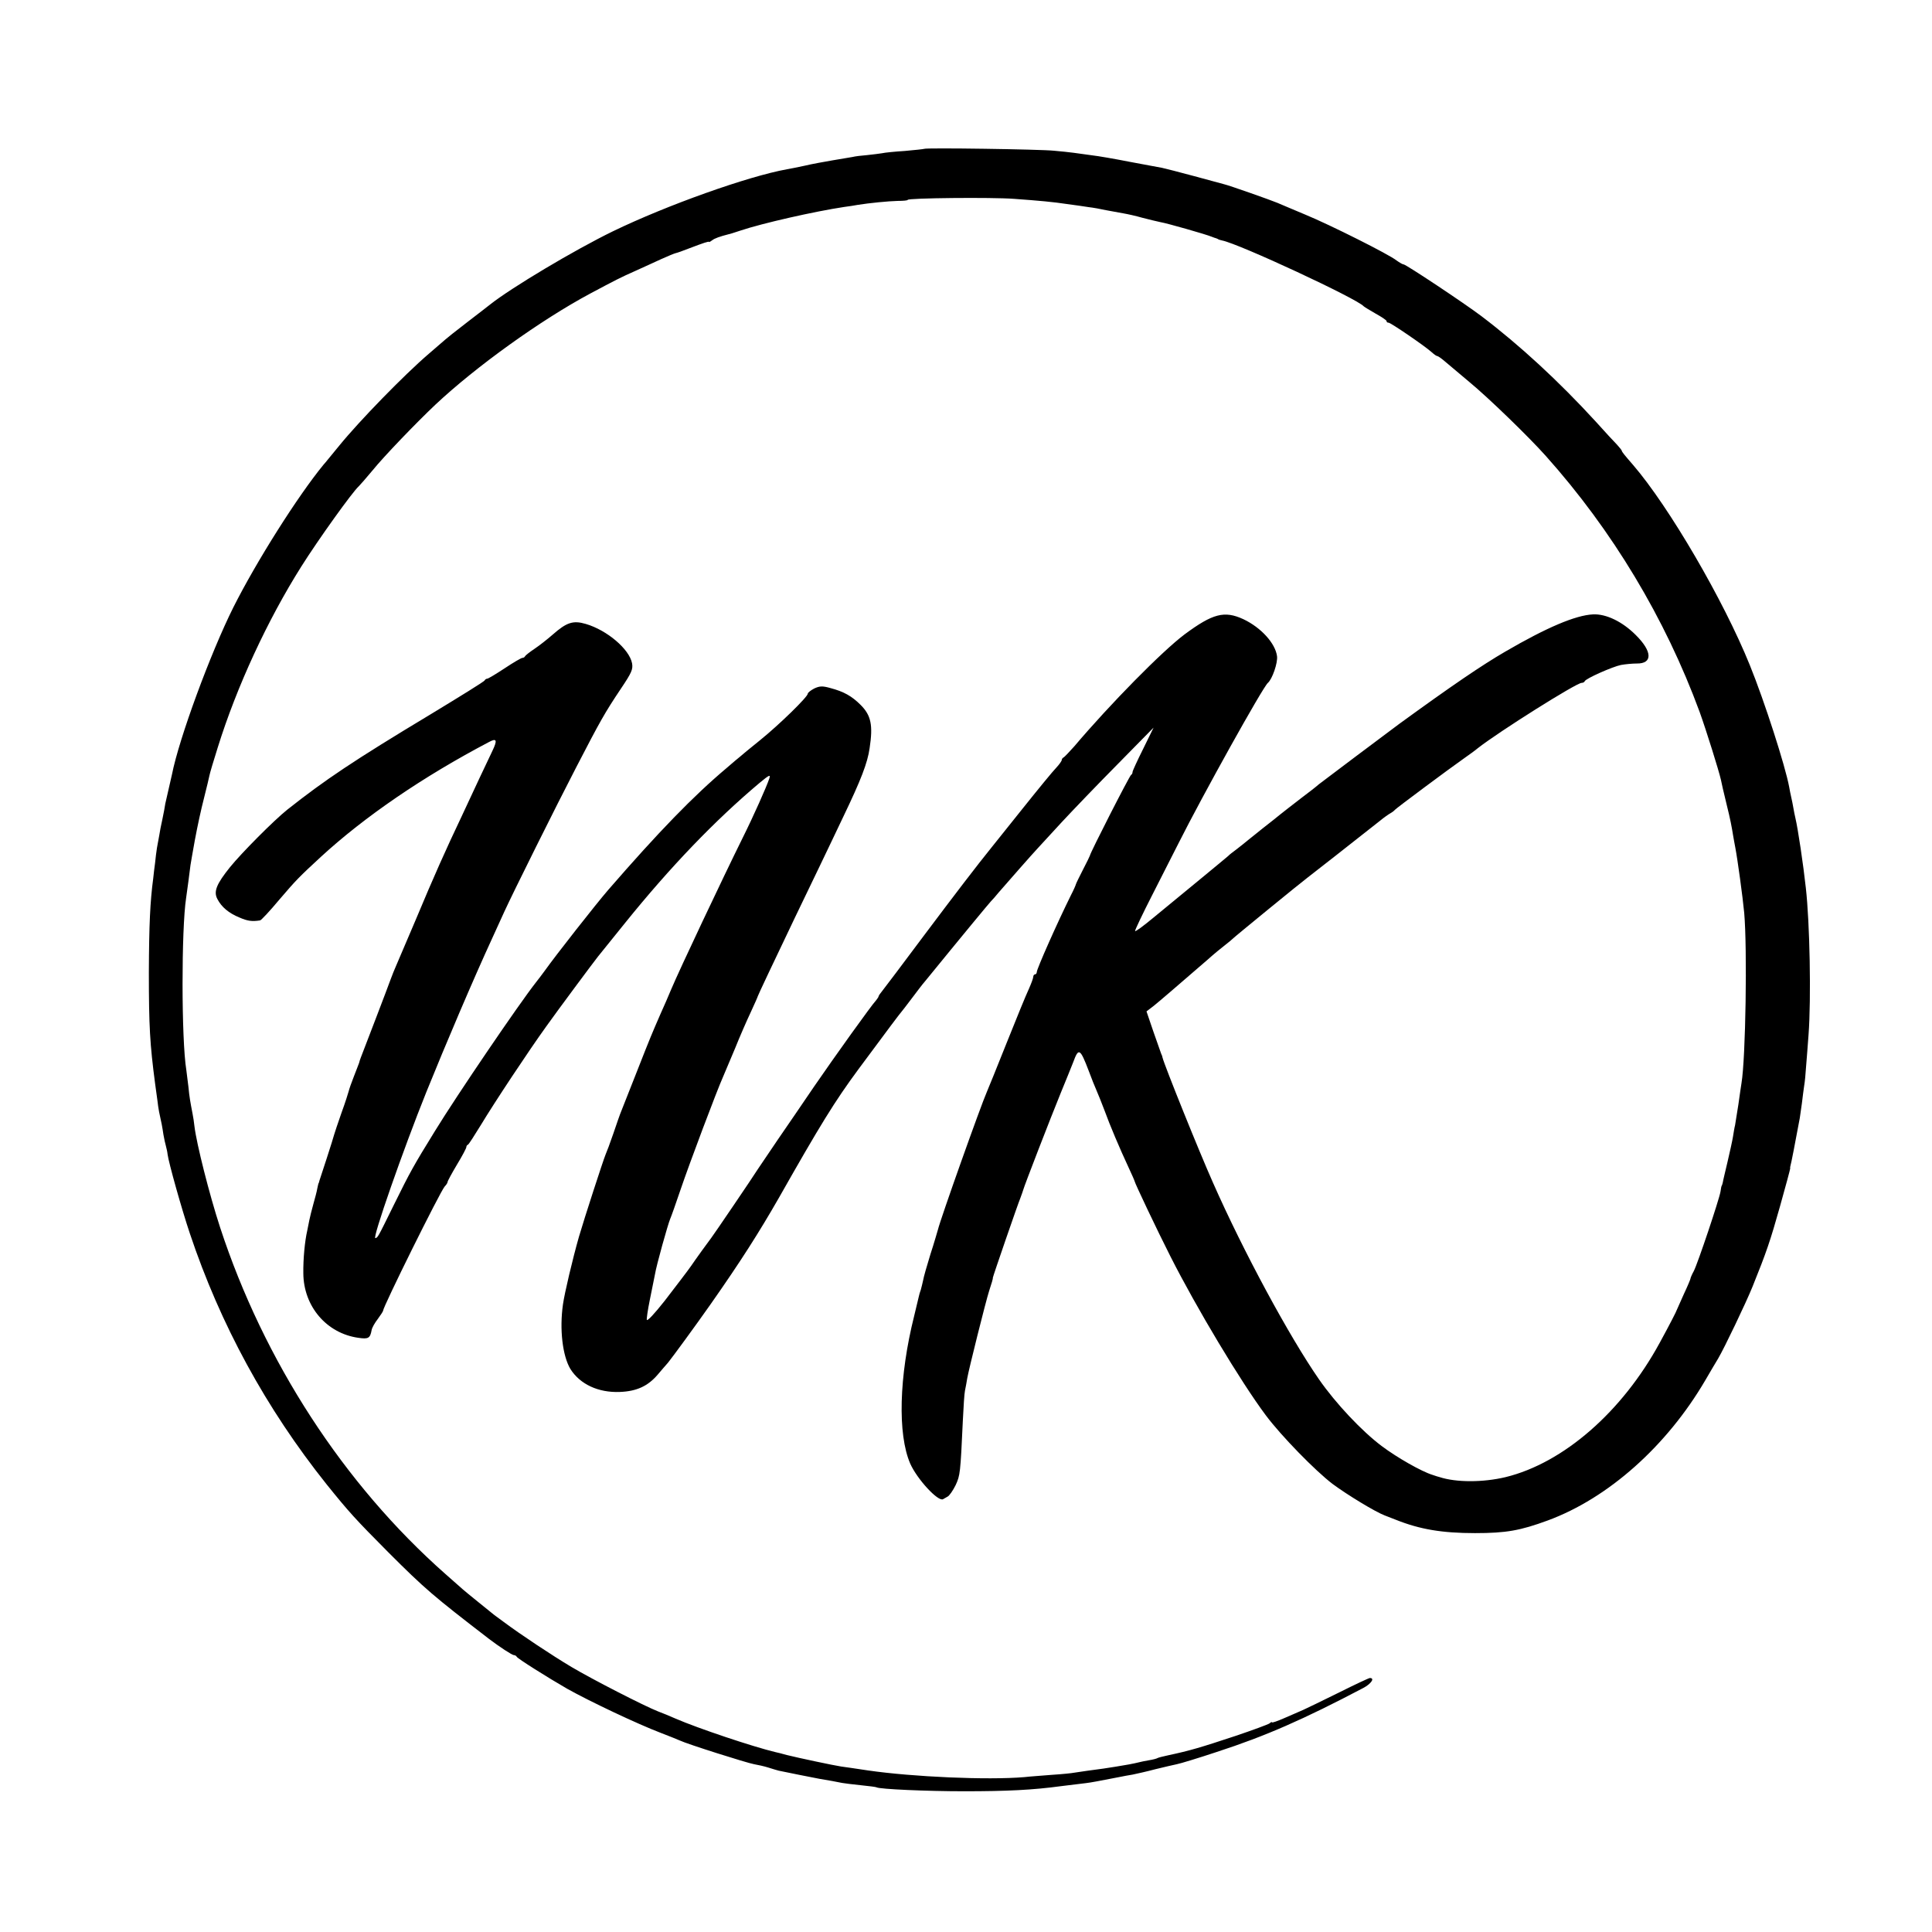
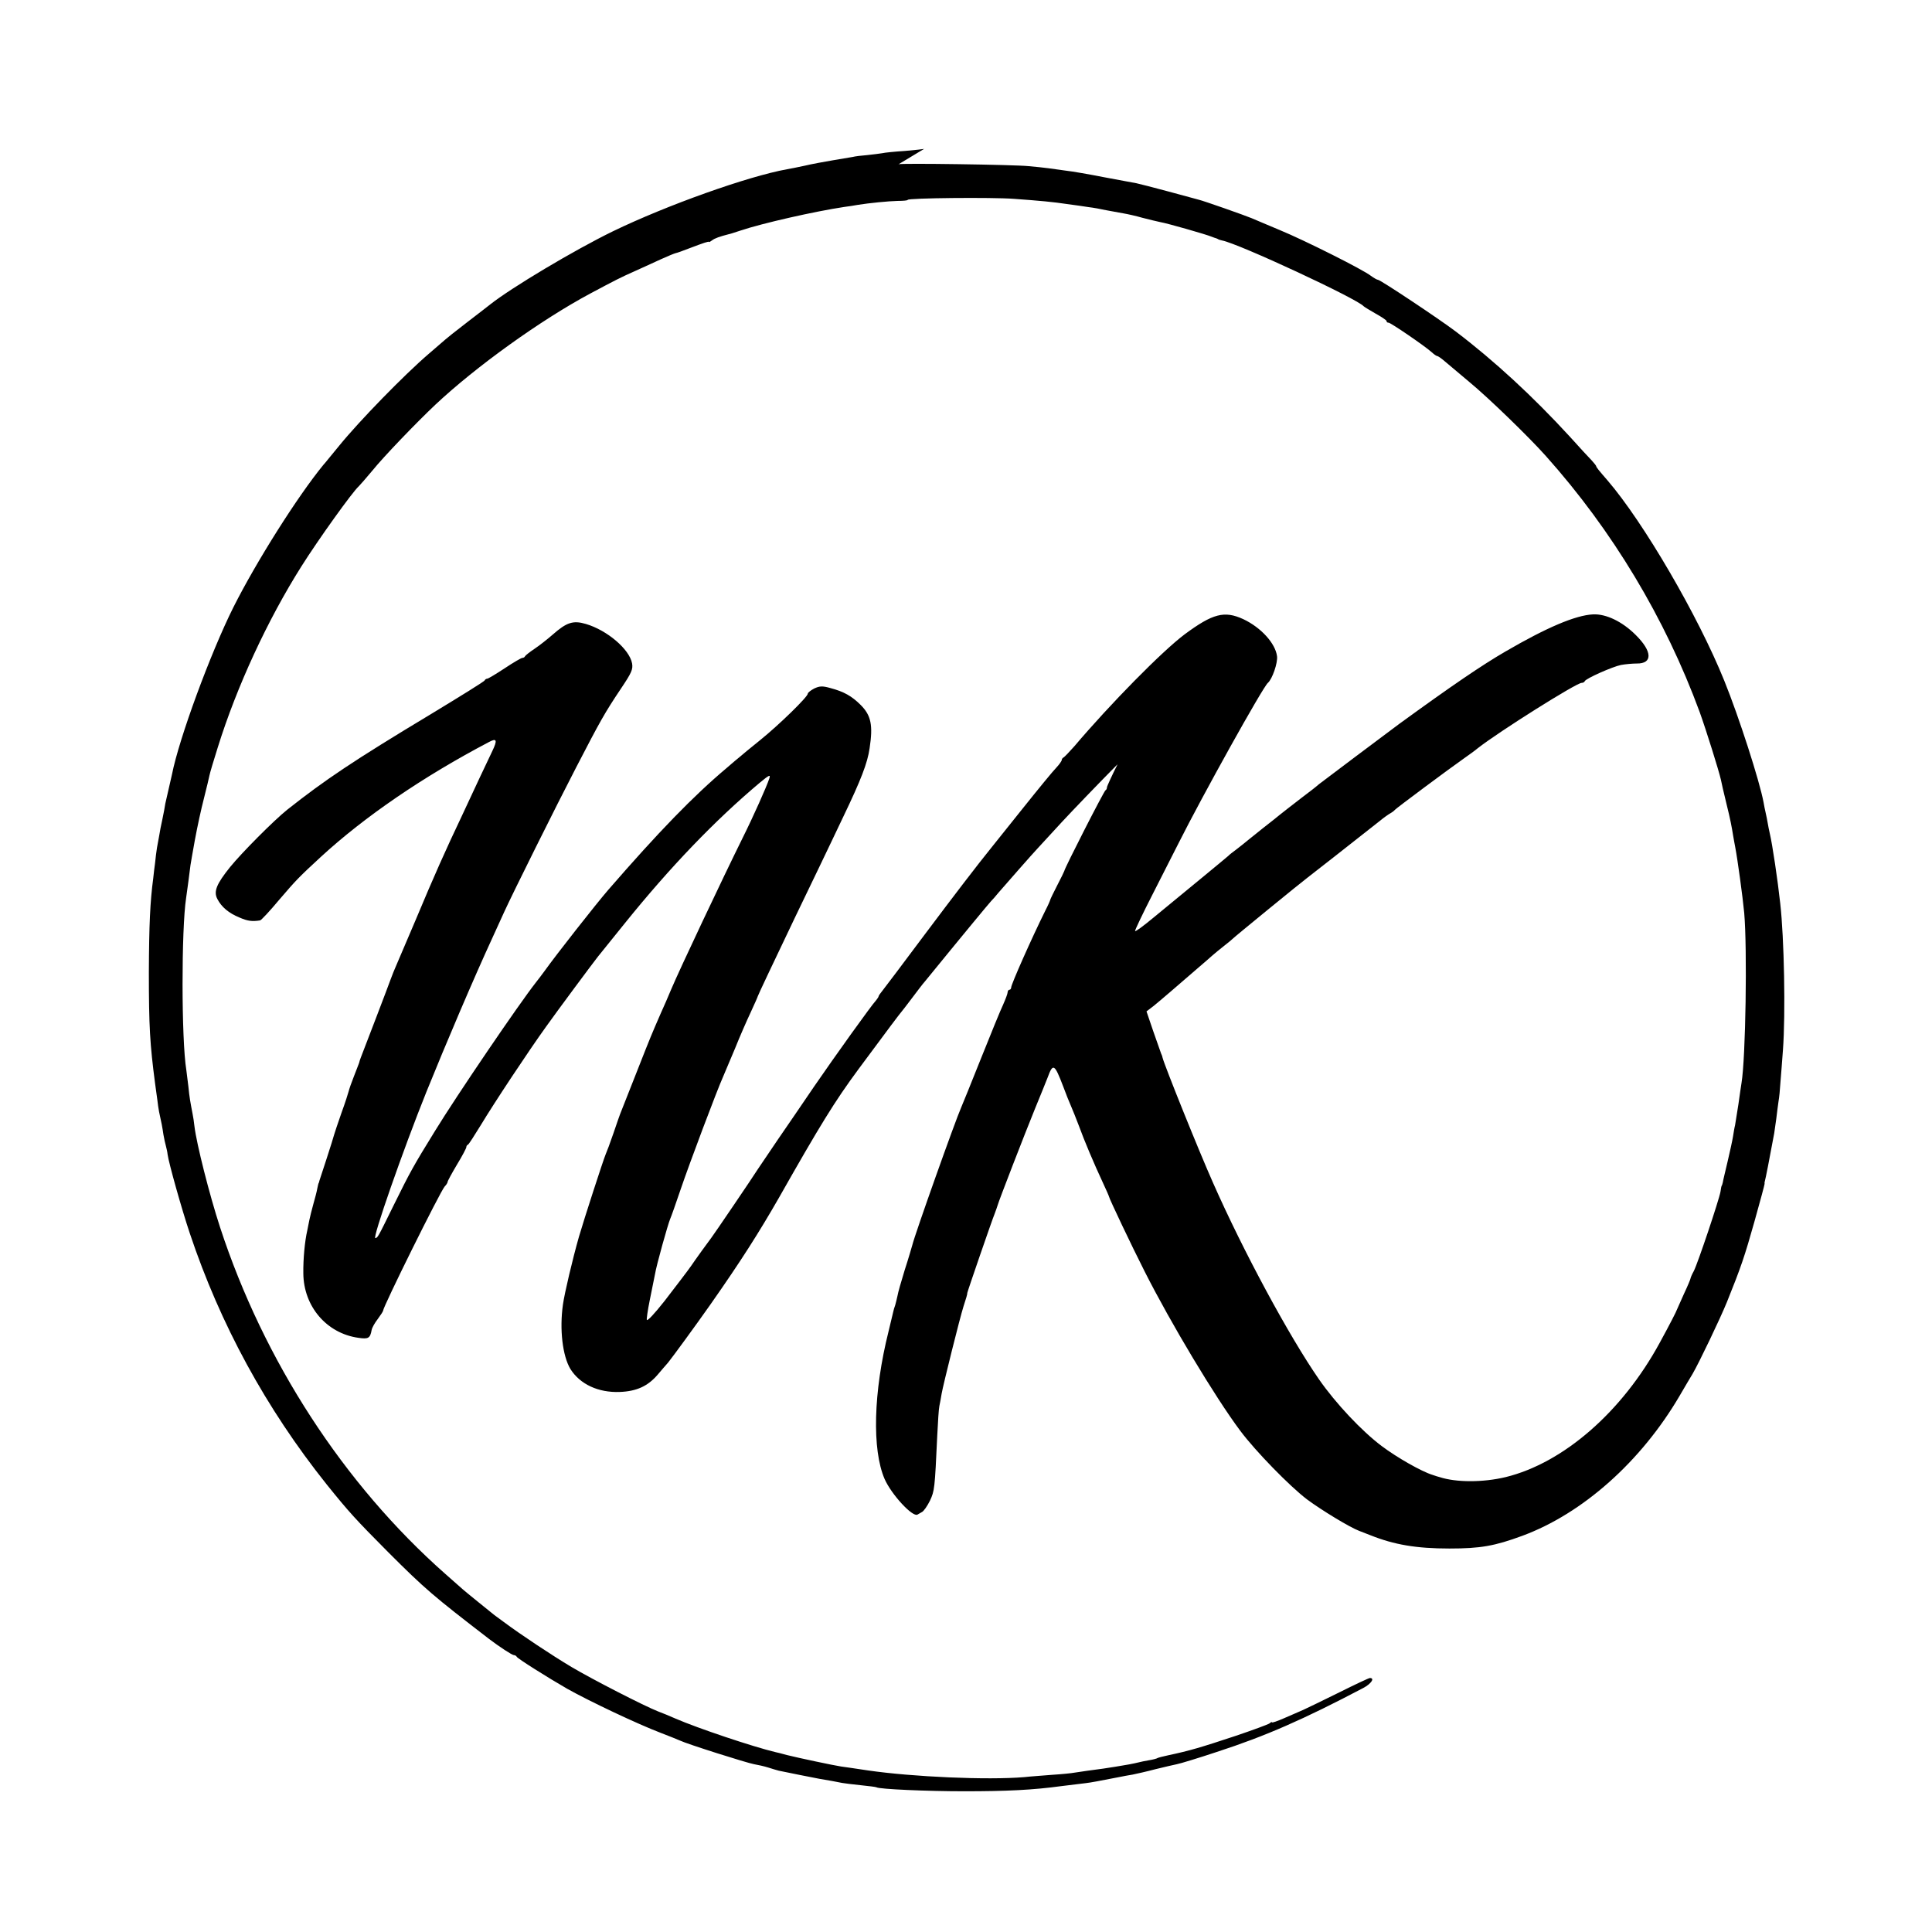
<svg xmlns="http://www.w3.org/2000/svg" version="1.0" width="928pt" height="928pt" viewBox="0 0 928 928" preserveAspectRatio="xMidYMid meet">
  <g transform="translate(0,928) scale(0.1,-0.1)" fill="#000000" stroke="none">
-     <path d="M4439 8565 c-2 -1 -44 -6 -92 -10 -48 -3 -98 -8 -110 -11 -12 -2 -44 -6 -72 -9 -27 -2 -59 -6 -70 -9 -11 -2 -54 -9 -95 -16 -41 -7 -102 -18 -135 -26 -33 -7 -71 -15 -85 -17 -188 -34 -578 -173 -836 -298 -185 -90 -488 -271 -589 -351 -5 -4 -55 -43 -110 -85 -55 -42 -102 -80 -105 -83 -3 -3 -39 -34 -80 -69 -119 -102 -334 -323 -430 -441 -25 -30 -49 -60 -55 -67 -5 -7 -15 -18 -21 -25 -124 -151 -323 -466 -433 -685 -110 -220 -261 -630 -295 -803 -3 -14 -10 -45 -16 -70 -6 -25 -13 -56 -16 -70 -2 -14 -8 -47 -14 -75 -6 -27 -13 -62 -15 -77 -3 -16 -8 -43 -11 -60 -3 -18 -7 -51 -9 -72 -3 -21 -7 -55 -9 -75 -15 -112 -20 -222 -21 -451 0 -260 5 -345 30 -535 4 -27 9 -63 11 -80 2 -16 5 -41 8 -55 11 -49 16 -75 21 -110 3 -19 9 -44 12 -55 3 -11 7 -29 8 -40 5 -39 67 -261 107 -380 146 -436 365 -839 657 -1205 108 -134 138 -167 296 -326 177 -177 216 -210 485 -417 50 -38 110 -77 118 -77 6 0 12 -4 14 -8 3 -8 149 -100 243 -154 107 -60 337 -169 450 -212 39 -15 79 -31 90 -36 35 -17 323 -108 357 -114 18 -3 49 -10 68 -16 19 -6 42 -13 50 -15 33 -7 167 -34 195 -39 42 -7 87 -15 110 -20 11 -2 51 -7 90 -11 38 -4 72 -8 75 -10 14 -9 243 -19 420 -19 206 0 331 6 470 25 47 6 99 12 115 14 26 3 62 10 165 30 14 3 41 8 60 11 19 4 69 15 110 26 41 10 88 21 103 24 16 3 102 29 192 59 234 76 418 157 703 307 38 20 57 48 32 48 -5 0 -71 -31 -147 -69 -76 -38 -154 -75 -173 -84 -19 -8 -61 -27 -92 -40 -32 -14 -58 -23 -58 -20 0 3 -6 1 -12 -5 -7 -5 -80 -32 -163 -60 -169 -56 -220 -71 -323 -93 -24 -5 -47 -11 -51 -13 -4 -3 -23 -8 -42 -11 -19 -3 -41 -8 -49 -10 -8 -2 -30 -7 -47 -10 -18 -3 -48 -8 -65 -11 -18 -3 -44 -7 -58 -9 -35 -4 -122 -17 -142 -20 -9 -2 -57 -7 -105 -10 -48 -4 -108 -8 -133 -11 -177 -15 -536 1 -750 32 -58 9 -116 17 -130 19 -34 5 -204 41 -260 55 -25 7 -49 13 -55 14 -109 26 -374 115 -480 161 -27 12 -66 28 -85 35 -64 25 -314 153 -415 213 -94 56 -246 157 -325 216 -19 14 -39 29 -45 33 -16 13 -139 112 -151 123 -6 5 -44 39 -85 75 -488 431 -872 1023 -1082 1665 -51 156 -113 401 -123 485 -2 19 -6 46 -9 60 -11 58 -15 78 -20 130 -4 30 -8 66 -10 80 -24 147 -24 678 -1 827 4 25 18 133 21 158 1 9 12 69 21 120 13 69 28 140 46 210 11 44 22 89 24 100 2 11 20 72 40 135 91 292 239 612 402 870 80 127 246 359 276 385 6 6 35 39 65 75 55 68 210 229 302 316 195 183 505 406 744 534 122 65 145 77 215 108 36 16 92 42 125 57 33 15 65 28 70 29 6 1 35 11 65 23 71 27 95 35 96 31 0 -2 7 2 15 8 11 9 36 18 79 29 3 0 28 8 55 17 107 36 360 93 500 114 22 3 51 7 65 10 56 9 148 18 192 19 27 0 48 2 48 5 0 9 404 13 510 5 124 -9 189 -15 255 -25 39 -5 86 -12 105 -15 19 -2 58 -9 85 -15 28 -5 65 -12 82 -15 18 -3 59 -12 90 -21 32 -8 71 -18 87 -21 31 -5 220 -59 246 -70 8 -3 18 -7 23 -8 4 -2 8 -3 10 -5 1 -1 9 -3 17 -5 82 -16 649 -280 680 -316 3 -3 29 -19 57 -35 29 -16 53 -32 53 -36 0 -5 4 -8 10 -8 10 0 174 -112 206 -141 11 -10 23 -19 27 -19 4 0 20 -11 35 -24 15 -13 69 -58 120 -101 91 -75 286 -264 367 -355 320 -358 573 -779 739 -1230 32 -89 92 -281 102 -325 5 -25 10 -46 28 -121 17 -68 24 -105 31 -149 3 -16 7 -41 10 -55 11 -57 36 -240 43 -315 15 -172 7 -697 -13 -817 -2 -13 -9 -59 -15 -103 -7 -44 -14 -89 -16 -100 -3 -11 -7 -36 -10 -55 -3 -19 -15 -73 -26 -120 -11 -47 -22 -92 -23 -100 -2 -8 -4 -15 -5 -15 -1 0 -4 -13 -6 -29 -7 -40 -109 -344 -128 -381 -9 -16 -16 -33 -16 -36 0 -3 -14 -37 -32 -75 -17 -38 -32 -71 -33 -74 -1 -6 -37 -76 -83 -160 -180 -331 -462 -577 -740 -645 -109 -26 -237 -26 -317 0 -5 1 -21 6 -35 11 -52 16 -170 83 -243 138 -96 72 -221 205 -301 320 -143 206 -364 615 -510 946 -66 148 -233 563 -242 600 0 3 -3 12 -7 20 -3 8 -20 57 -38 108 l-32 94 34 26 c31 25 110 93 259 222 30 27 69 59 85 71 17 13 32 26 35 29 7 8 330 272 361 295 22 17 213 166 348 273 18 15 41 31 50 36 9 5 18 12 21 16 5 7 263 199 333 248 21 15 51 36 65 48 102 80 474 314 499 314 6 0 13 3 15 8 5 13 134 70 174 78 22 4 56 7 76 7 77 -1 75 58 -5 137 -65 65 -143 102 -205 99 -84 -4 -223 -63 -422 -179 -112 -65 -256 -163 -509 -347 -65 -48 -368 -276 -386 -290 -11 -10 -48 -39 -83 -65 -35 -27 -96 -74 -135 -106 -40 -31 -76 -60 -82 -65 -5 -4 -21 -17 -35 -28 -14 -12 -41 -33 -60 -48 -19 -14 -37 -28 -40 -32 -3 -3 -66 -55 -140 -116 -74 -61 -173 -142 -220 -181 -47 -39 -86 -68 -88 -64 -1 4 36 82 82 172 46 91 103 203 127 250 115 229 405 750 429 770 21 18 48 96 44 128 -8 62 -77 138 -162 178 -91 42 -147 27 -282 -73 -108 -81 -358 -335 -530 -538 -24 -27 -47 -51 -51 -53 -5 -2 -9 -8 -9 -12 0 -5 -12 -22 -26 -37 -15 -15 -88 -104 -163 -198 -75 -93 -141 -177 -148 -185 -68 -84 -176 -225 -326 -425 -98 -132 -188 -250 -198 -263 -10 -12 -19 -25 -19 -28 0 -3 -6 -11 -12 -19 -22 -23 -198 -269 -297 -413 -51 -75 -130 -191 -175 -256 -44 -65 -88 -130 -96 -142 -23 -37 -214 -318 -223 -329 -11 -14 -79 -108 -97 -135 -15 -22 -78 -104 -128 -169 -49 -62 -81 -96 -85 -91 -2 3 4 46 14 95 10 50 21 105 25 124 7 44 62 240 73 266 5 11 28 76 51 144 41 121 173 472 204 541 8 19 34 80 57 135 22 55 56 133 75 173 19 41 34 75 34 77 0 3 78 168 178 377 33 68 85 177 117 243 32 66 84 176 117 245 83 173 115 255 125 326 17 111 7 158 -43 208 -43 43 -81 64 -145 81 -39 11 -52 10 -78 -2 -17 -9 -31 -20 -31 -25 0 -15 -137 -149 -230 -224 -47 -38 -90 -73 -96 -79 -7 -5 -36 -30 -65 -55 -158 -133 -325 -305 -568 -585 -57 -66 -249 -310 -306 -390 -11 -15 -29 -39 -41 -54 -81 -103 -379 -541 -485 -714 -103 -167 -118 -194 -196 -352 -82 -167 -78 -158 -90 -162 -17 -6 134 426 245 702 93 230 227 545 317 740 20 44 46 100 57 125 41 90 250 510 346 695 115 222 136 260 215 378 51 76 58 92 53 121 -13 68 -120 159 -222 189 -61 18 -92 8 -159 -51 -24 -21 -63 -52 -87 -68 -24 -16 -44 -32 -46 -36 -2 -5 -8 -8 -13 -8 -5 0 -43 -22 -85 -50 -41 -27 -79 -50 -84 -50 -5 0 -10 -4 -12 -8 -1 -5 -118 -77 -258 -162 -374 -225 -509 -316 -690 -459 -65 -52 -219 -207 -275 -276 -65 -81 -80 -117 -61 -153 20 -39 55 -68 106 -89 39 -17 60 -20 99 -14 5 0 47 45 92 99 83 97 95 109 200 206 211 194 492 386 808 552 37 20 41 9 16 -43 -13 -27 -41 -86 -63 -133 -22 -47 -60 -128 -84 -180 -77 -162 -133 -287 -222 -500 -48 -113 -91 -214 -96 -225 -5 -11 -16 -38 -24 -60 -12 -34 -125 -329 -143 -375 -3 -8 -7 -19 -8 -25 -2 -5 -13 -35 -25 -65 -12 -30 -23 -62 -25 -71 -2 -8 -17 -56 -35 -105 -17 -49 -33 -96 -35 -104 -2 -8 -18 -60 -36 -115 -18 -55 -34 -103 -35 -107 -1 -5 -2 -9 -3 -10 -2 -2 -4 -14 -7 -27 -2 -13 -11 -47 -19 -75 -8 -28 -16 -62 -19 -76 -3 -14 -7 -36 -10 -50 -12 -52 -20 -137 -19 -206 1 -159 112 -289 265 -310 47 -7 56 -2 63 37 2 12 16 36 30 54 14 19 25 36 25 39 0 19 274 572 296 597 8 8 14 18 14 22 0 4 20 41 45 83 25 41 45 79 45 84 0 5 3 10 8 12 4 2 31 44 61 93 65 108 230 357 315 475 54 76 228 310 248 335 5 6 63 78 129 160 220 273 436 497 648 675 47 39 53 41 46 20 -12 -37 -77 -183 -128 -285 -95 -192 -303 -632 -343 -727 -13 -32 -36 -84 -50 -115 -44 -101 -50 -115 -114 -278 -35 -88 -68 -173 -75 -190 -7 -16 -24 -66 -39 -110 -15 -44 -32 -89 -37 -100 -12 -29 -102 -306 -128 -395 -31 -109 -69 -270 -77 -326 -17 -119 -2 -247 36 -310 46 -73 134 -114 237 -110 81 3 135 28 182 83 18 21 40 47 50 58 21 26 131 176 204 280 146 208 234 347 328 511 198 349 267 462 383 619 145 196 201 270 206 275 3 3 25 32 50 65 25 33 52 69 62 80 185 227 306 373 318 386 8 8 24 26 35 40 32 37 167 191 190 215 11 12 63 68 115 125 52 56 173 182 268 278 l173 176 -50 -102 c-28 -56 -51 -106 -51 -111 0 -6 -3 -12 -7 -14 -7 -3 -197 -375 -198 -388 -1 -3 -15 -33 -33 -67 -18 -35 -33 -66 -34 -70 -1 -5 -11 -28 -24 -53 -65 -131 -164 -354 -164 -369 0 -6 -4 -11 -8 -11 -5 0 -9 -6 -9 -12 0 -7 -10 -33 -21 -58 -12 -25 -60 -142 -107 -260 -47 -118 -90 -224 -95 -235 -28 -63 -223 -611 -235 -662 -3 -10 -18 -63 -36 -118 -17 -55 -33 -111 -35 -125 -3 -14 -8 -34 -11 -45 -4 -11 -8 -24 -9 -30 -1 -5 -12 -49 -23 -96 -73 -291 -80 -568 -19 -709 33 -75 135 -185 158 -171 3 2 12 7 21 12 9 4 26 29 39 55 22 48 23 55 35 314 3 63 7 126 10 140 3 14 8 41 11 60 7 41 88 366 105 419 12 37 19 59 18 64 0 5 120 354 132 382 6 17 13 35 14 40 4 17 131 345 180 465 26 63 53 130 60 148 26 71 33 67 75 -43 12 -33 29 -75 37 -93 8 -18 25 -61 38 -95 26 -72 74 -185 116 -275 16 -34 29 -64 29 -66 0 -7 108 -235 172 -361 125 -247 337 -601 458 -763 74 -99 238 -267 321 -330 70 -52 205 -134 250 -151 19 -7 43 -17 54 -21 115 -46 222 -64 380 -64 149 0 217 12 350 61 290 107 571 357 756 673 24 41 52 89 62 105 30 51 133 266 165 345 67 166 85 219 132 386 27 96 49 178 49 182 -1 4 0 9 1 12 3 8 23 111 45 230 1 8 6 40 10 70 3 30 9 68 11 85 3 16 7 56 9 90 3 33 8 103 12 155 13 174 6 538 -13 705 -12 111 -38 285 -50 335 -3 14 -8 36 -10 50 -2 14 -7 36 -10 50 -3 14 -8 36 -10 50 -19 102 -118 410 -189 585 -126 312 -388 761 -561 962 -40 46 -54 63 -54 68 0 2 -10 15 -22 28 -13 13 -60 64 -104 113 -176 192 -363 365 -549 506 -82 62 -362 248 -373 248 -5 0 -20 9 -34 19 -36 29 -319 171 -438 220 -58 24 -118 50 -135 57 -31 13 -229 83 -255 89 -8 2 -73 20 -144 39 -71 19 -140 37 -155 40 -14 2 -84 16 -156 29 -71 14 -152 28 -180 31 -27 4 -67 9 -87 12 -20 3 -63 7 -95 10 -65 7 -619 15 -624 9z" />
+     <path d="M4439 8565 c-2 -1 -44 -6 -92 -10 -48 -3 -98 -8 -110 -11 -12 -2 -44 -6 -72 -9 -27 -2 -59 -6 -70 -9 -11 -2 -54 -9 -95 -16 -41 -7 -102 -18 -135 -26 -33 -7 -71 -15 -85 -17 -188 -34 -578 -173 -836 -298 -185 -90 -488 -271 -589 -351 -5 -4 -55 -43 -110 -85 -55 -42 -102 -80 -105 -83 -3 -3 -39 -34 -80 -69 -119 -102 -334 -323 -430 -441 -25 -30 -49 -60 -55 -67 -5 -7 -15 -18 -21 -25 -124 -151 -323 -466 -433 -685 -110 -220 -261 -630 -295 -803 -3 -14 -10 -45 -16 -70 -6 -25 -13 -56 -16 -70 -2 -14 -8 -47 -14 -75 -6 -27 -13 -62 -15 -77 -3 -16 -8 -43 -11 -60 -3 -18 -7 -51 -9 -72 -3 -21 -7 -55 -9 -75 -15 -112 -20 -222 -21 -451 0 -260 5 -345 30 -535 4 -27 9 -63 11 -80 2 -16 5 -41 8 -55 11 -49 16 -75 21 -110 3 -19 9 -44 12 -55 3 -11 7 -29 8 -40 5 -39 67 -261 107 -380 146 -436 365 -839 657 -1205 108 -134 138 -167 296 -326 177 -177 216 -210 485 -417 50 -38 110 -77 118 -77 6 0 12 -4 14 -8 3 -8 149 -100 243 -154 107 -60 337 -169 450 -212 39 -15 79 -31 90 -36 35 -17 323 -108 357 -114 18 -3 49 -10 68 -16 19 -6 42 -13 50 -15 33 -7 167 -34 195 -39 42 -7 87 -15 110 -20 11 -2 51 -7 90 -11 38 -4 72 -8 75 -10 14 -9 243 -19 420 -19 206 0 331 6 470 25 47 6 99 12 115 14 26 3 62 10 165 30 14 3 41 8 60 11 19 4 69 15 110 26 41 10 88 21 103 24 16 3 102 29 192 59 234 76 418 157 703 307 38 20 57 48 32 48 -5 0 -71 -31 -147 -69 -76 -38 -154 -75 -173 -84 -19 -8 -61 -27 -92 -40 -32 -14 -58 -23 -58 -20 0 3 -6 1 -12 -5 -7 -5 -80 -32 -163 -60 -169 -56 -220 -71 -323 -93 -24 -5 -47 -11 -51 -13 -4 -3 -23 -8 -42 -11 -19 -3 -41 -8 -49 -10 -8 -2 -30 -7 -47 -10 -18 -3 -48 -8 -65 -11 -18 -3 -44 -7 -58 -9 -35 -4 -122 -17 -142 -20 -9 -2 -57 -7 -105 -10 -48 -4 -108 -8 -133 -11 -177 -15 -536 1 -750 32 -58 9 -116 17 -130 19 -34 5 -204 41 -260 55 -25 7 -49 13 -55 14 -109 26 -374 115 -480 161 -27 12 -66 28 -85 35 -64 25 -314 153 -415 213 -94 56 -246 157 -325 216 -19 14 -39 29 -45 33 -16 13 -139 112 -151 123 -6 5 -44 39 -85 75 -488 431 -872 1023 -1082 1665 -51 156 -113 401 -123 485 -2 19 -6 46 -9 60 -11 58 -15 78 -20 130 -4 30 -8 66 -10 80 -24 147 -24 678 -1 827 4 25 18 133 21 158 1 9 12 69 21 120 13 69 28 140 46 210 11 44 22 89 24 100 2 11 20 72 40 135 91 292 239 612 402 870 80 127 246 359 276 385 6 6 35 39 65 75 55 68 210 229 302 316 195 183 505 406 744 534 122 65 145 77 215 108 36 16 92 42 125 57 33 15 65 28 70 29 6 1 35 11 65 23 71 27 95 35 96 31 0 -2 7 2 15 8 11 9 36 18 79 29 3 0 28 8 55 17 107 36 360 93 500 114 22 3 51 7 65 10 56 9 148 18 192 19 27 0 48 2 48 5 0 9 404 13 510 5 124 -9 189 -15 255 -25 39 -5 86 -12 105 -15 19 -2 58 -9 85 -15 28 -5 65 -12 82 -15 18 -3 59 -12 90 -21 32 -8 71 -18 87 -21 31 -5 220 -59 246 -70 8 -3 18 -7 23 -8 4 -2 8 -3 10 -5 1 -1 9 -3 17 -5 82 -16 649 -280 680 -316 3 -3 29 -19 57 -35 29 -16 53 -32 53 -36 0 -5 4 -8 10 -8 10 0 174 -112 206 -141 11 -10 23 -19 27 -19 4 0 20 -11 35 -24 15 -13 69 -58 120 -101 91 -75 286 -264 367 -355 320 -358 573 -779 739 -1230 32 -89 92 -281 102 -325 5 -25 10 -46 28 -121 17 -68 24 -105 31 -149 3 -16 7 -41 10 -55 11 -57 36 -240 43 -315 15 -172 7 -697 -13 -817 -2 -13 -9 -59 -15 -103 -7 -44 -14 -89 -16 -100 -3 -11 -7 -36 -10 -55 -3 -19 -15 -73 -26 -120 -11 -47 -22 -92 -23 -100 -2 -8 -4 -15 -5 -15 -1 0 -4 -13 -6 -29 -7 -40 -109 -344 -128 -381 -9 -16 -16 -33 -16 -36 0 -3 -14 -37 -32 -75 -17 -38 -32 -71 -33 -74 -1 -6 -37 -76 -83 -160 -180 -331 -462 -577 -740 -645 -109 -26 -237 -26 -317 0 -5 1 -21 6 -35 11 -52 16 -170 83 -243 138 -96 72 -221 205 -301 320 -143 206 -364 615 -510 946 -66 148 -233 563 -242 600 0 3 -3 12 -7 20 -3 8 -20 57 -38 108 l-32 94 34 26 c31 25 110 93 259 222 30 27 69 59 85 71 17 13 32 26 35 29 7 8 330 272 361 295 22 17 213 166 348 273 18 15 41 31 50 36 9 5 18 12 21 16 5 7 263 199 333 248 21 15 51 36 65 48 102 80 474 314 499 314 6 0 13 3 15 8 5 13 134 70 174 78 22 4 56 7 76 7 77 -1 75 58 -5 137 -65 65 -143 102 -205 99 -84 -4 -223 -63 -422 -179 -112 -65 -256 -163 -509 -347 -65 -48 -368 -276 -386 -290 -11 -10 -48 -39 -83 -65 -35 -27 -96 -74 -135 -106 -40 -31 -76 -60 -82 -65 -5 -4 -21 -17 -35 -28 -14 -12 -41 -33 -60 -48 -19 -14 -37 -28 -40 -32 -3 -3 -66 -55 -140 -116 -74 -61 -173 -142 -220 -181 -47 -39 -86 -68 -88 -64 -1 4 36 82 82 172 46 91 103 203 127 250 115 229 405 750 429 770 21 18 48 96 44 128 -8 62 -77 138 -162 178 -91 42 -147 27 -282 -73 -108 -81 -358 -335 -530 -538 -24 -27 -47 -51 -51 -53 -5 -2 -9 -8 -9 -12 0 -5 -12 -22 -26 -37 -15 -15 -88 -104 -163 -198 -75 -93 -141 -177 -148 -185 -68 -84 -176 -225 -326 -425 -98 -132 -188 -250 -198 -263 -10 -12 -19 -25 -19 -28 0 -3 -6 -11 -12 -19 -22 -23 -198 -269 -297 -413 -51 -75 -130 -191 -175 -256 -44 -65 -88 -130 -96 -142 -23 -37 -214 -318 -223 -329 -11 -14 -79 -108 -97 -135 -15 -22 -78 -104 -128 -169 -49 -62 -81 -96 -85 -91 -2 3 4 46 14 95 10 50 21 105 25 124 7 44 62 240 73 266 5 11 28 76 51 144 41 121 173 472 204 541 8 19 34 80 57 135 22 55 56 133 75 173 19 41 34 75 34 77 0 3 78 168 178 377 33 68 85 177 117 243 32 66 84 176 117 245 83 173 115 255 125 326 17 111 7 158 -43 208 -43 43 -81 64 -145 81 -39 11 -52 10 -78 -2 -17 -9 -31 -20 -31 -25 0 -15 -137 -149 -230 -224 -47 -38 -90 -73 -96 -79 -7 -5 -36 -30 -65 -55 -158 -133 -325 -305 -568 -585 -57 -66 -249 -310 -306 -390 -11 -15 -29 -39 -41 -54 -81 -103 -379 -541 -485 -714 -103 -167 -118 -194 -196 -352 -82 -167 -78 -158 -90 -162 -17 -6 134 426 245 702 93 230 227 545 317 740 20 44 46 100 57 125 41 90 250 510 346 695 115 222 136 260 215 378 51 76 58 92 53 121 -13 68 -120 159 -222 189 -61 18 -92 8 -159 -51 -24 -21 -63 -52 -87 -68 -24 -16 -44 -32 -46 -36 -2 -5 -8 -8 -13 -8 -5 0 -43 -22 -85 -50 -41 -27 -79 -50 -84 -50 -5 0 -10 -4 -12 -8 -1 -5 -118 -77 -258 -162 -374 -225 -509 -316 -690 -459 -65 -52 -219 -207 -275 -276 -65 -81 -80 -117 -61 -153 20 -39 55 -68 106 -89 39 -17 60 -20 99 -14 5 0 47 45 92 99 83 97 95 109 200 206 211 194 492 386 808 552 37 20 41 9 16 -43 -13 -27 -41 -86 -63 -133 -22 -47 -60 -128 -84 -180 -77 -162 -133 -287 -222 -500 -48 -113 -91 -214 -96 -225 -5 -11 -16 -38 -24 -60 -12 -34 -125 -329 -143 -375 -3 -8 -7 -19 -8 -25 -2 -5 -13 -35 -25 -65 -12 -30 -23 -62 -25 -71 -2 -8 -17 -56 -35 -105 -17 -49 -33 -96 -35 -104 -2 -8 -18 -60 -36 -115 -18 -55 -34 -103 -35 -107 -1 -5 -2 -9 -3 -10 -2 -2 -4 -14 -7 -27 -2 -13 -11 -47 -19 -75 -8 -28 -16 -62 -19 -76 -3 -14 -7 -36 -10 -50 -12 -52 -20 -137 -19 -206 1 -159 112 -289 265 -310 47 -7 56 -2 63 37 2 12 16 36 30 54 14 19 25 36 25 39 0 19 274 572 296 597 8 8 14 18 14 22 0 4 20 41 45 83 25 41 45 79 45 84 0 5 3 10 8 12 4 2 31 44 61 93 65 108 230 357 315 475 54 76 228 310 248 335 5 6 63 78 129 160 220 273 436 497 648 675 47 39 53 41 46 20 -12 -37 -77 -183 -128 -285 -95 -192 -303 -632 -343 -727 -13 -32 -36 -84 -50 -115 -44 -101 -50 -115 -114 -278 -35 -88 -68 -173 -75 -190 -7 -16 -24 -66 -39 -110 -15 -44 -32 -89 -37 -100 -12 -29 -102 -306 -128 -395 -31 -109 -69 -270 -77 -326 -17 -119 -2 -247 36 -310 46 -73 134 -114 237 -110 81 3 135 28 182 83 18 21 40 47 50 58 21 26 131 176 204 280 146 208 234 347 328 511 198 349 267 462 383 619 145 196 201 270 206 275 3 3 25 32 50 65 25 33 52 69 62 80 185 227 306 373 318 386 8 8 24 26 35 40 32 37 167 191 190 215 11 12 63 68 115 125 52 56 173 182 268 278 c-28 -56 -51 -106 -51 -111 0 -6 -3 -12 -7 -14 -7 -3 -197 -375 -198 -388 -1 -3 -15 -33 -33 -67 -18 -35 -33 -66 -34 -70 -1 -5 -11 -28 -24 -53 -65 -131 -164 -354 -164 -369 0 -6 -4 -11 -8 -11 -5 0 -9 -6 -9 -12 0 -7 -10 -33 -21 -58 -12 -25 -60 -142 -107 -260 -47 -118 -90 -224 -95 -235 -28 -63 -223 -611 -235 -662 -3 -10 -18 -63 -36 -118 -17 -55 -33 -111 -35 -125 -3 -14 -8 -34 -11 -45 -4 -11 -8 -24 -9 -30 -1 -5 -12 -49 -23 -96 -73 -291 -80 -568 -19 -709 33 -75 135 -185 158 -171 3 2 12 7 21 12 9 4 26 29 39 55 22 48 23 55 35 314 3 63 7 126 10 140 3 14 8 41 11 60 7 41 88 366 105 419 12 37 19 59 18 64 0 5 120 354 132 382 6 17 13 35 14 40 4 17 131 345 180 465 26 63 53 130 60 148 26 71 33 67 75 -43 12 -33 29 -75 37 -93 8 -18 25 -61 38 -95 26 -72 74 -185 116 -275 16 -34 29 -64 29 -66 0 -7 108 -235 172 -361 125 -247 337 -601 458 -763 74 -99 238 -267 321 -330 70 -52 205 -134 250 -151 19 -7 43 -17 54 -21 115 -46 222 -64 380 -64 149 0 217 12 350 61 290 107 571 357 756 673 24 41 52 89 62 105 30 51 133 266 165 345 67 166 85 219 132 386 27 96 49 178 49 182 -1 4 0 9 1 12 3 8 23 111 45 230 1 8 6 40 10 70 3 30 9 68 11 85 3 16 7 56 9 90 3 33 8 103 12 155 13 174 6 538 -13 705 -12 111 -38 285 -50 335 -3 14 -8 36 -10 50 -2 14 -7 36 -10 50 -3 14 -8 36 -10 50 -19 102 -118 410 -189 585 -126 312 -388 761 -561 962 -40 46 -54 63 -54 68 0 2 -10 15 -22 28 -13 13 -60 64 -104 113 -176 192 -363 365 -549 506 -82 62 -362 248 -373 248 -5 0 -20 9 -34 19 -36 29 -319 171 -438 220 -58 24 -118 50 -135 57 -31 13 -229 83 -255 89 -8 2 -73 20 -144 39 -71 19 -140 37 -155 40 -14 2 -84 16 -156 29 -71 14 -152 28 -180 31 -27 4 -67 9 -87 12 -20 3 -63 7 -95 10 -65 7 -619 15 -624 9z" />
  </g>
</svg>